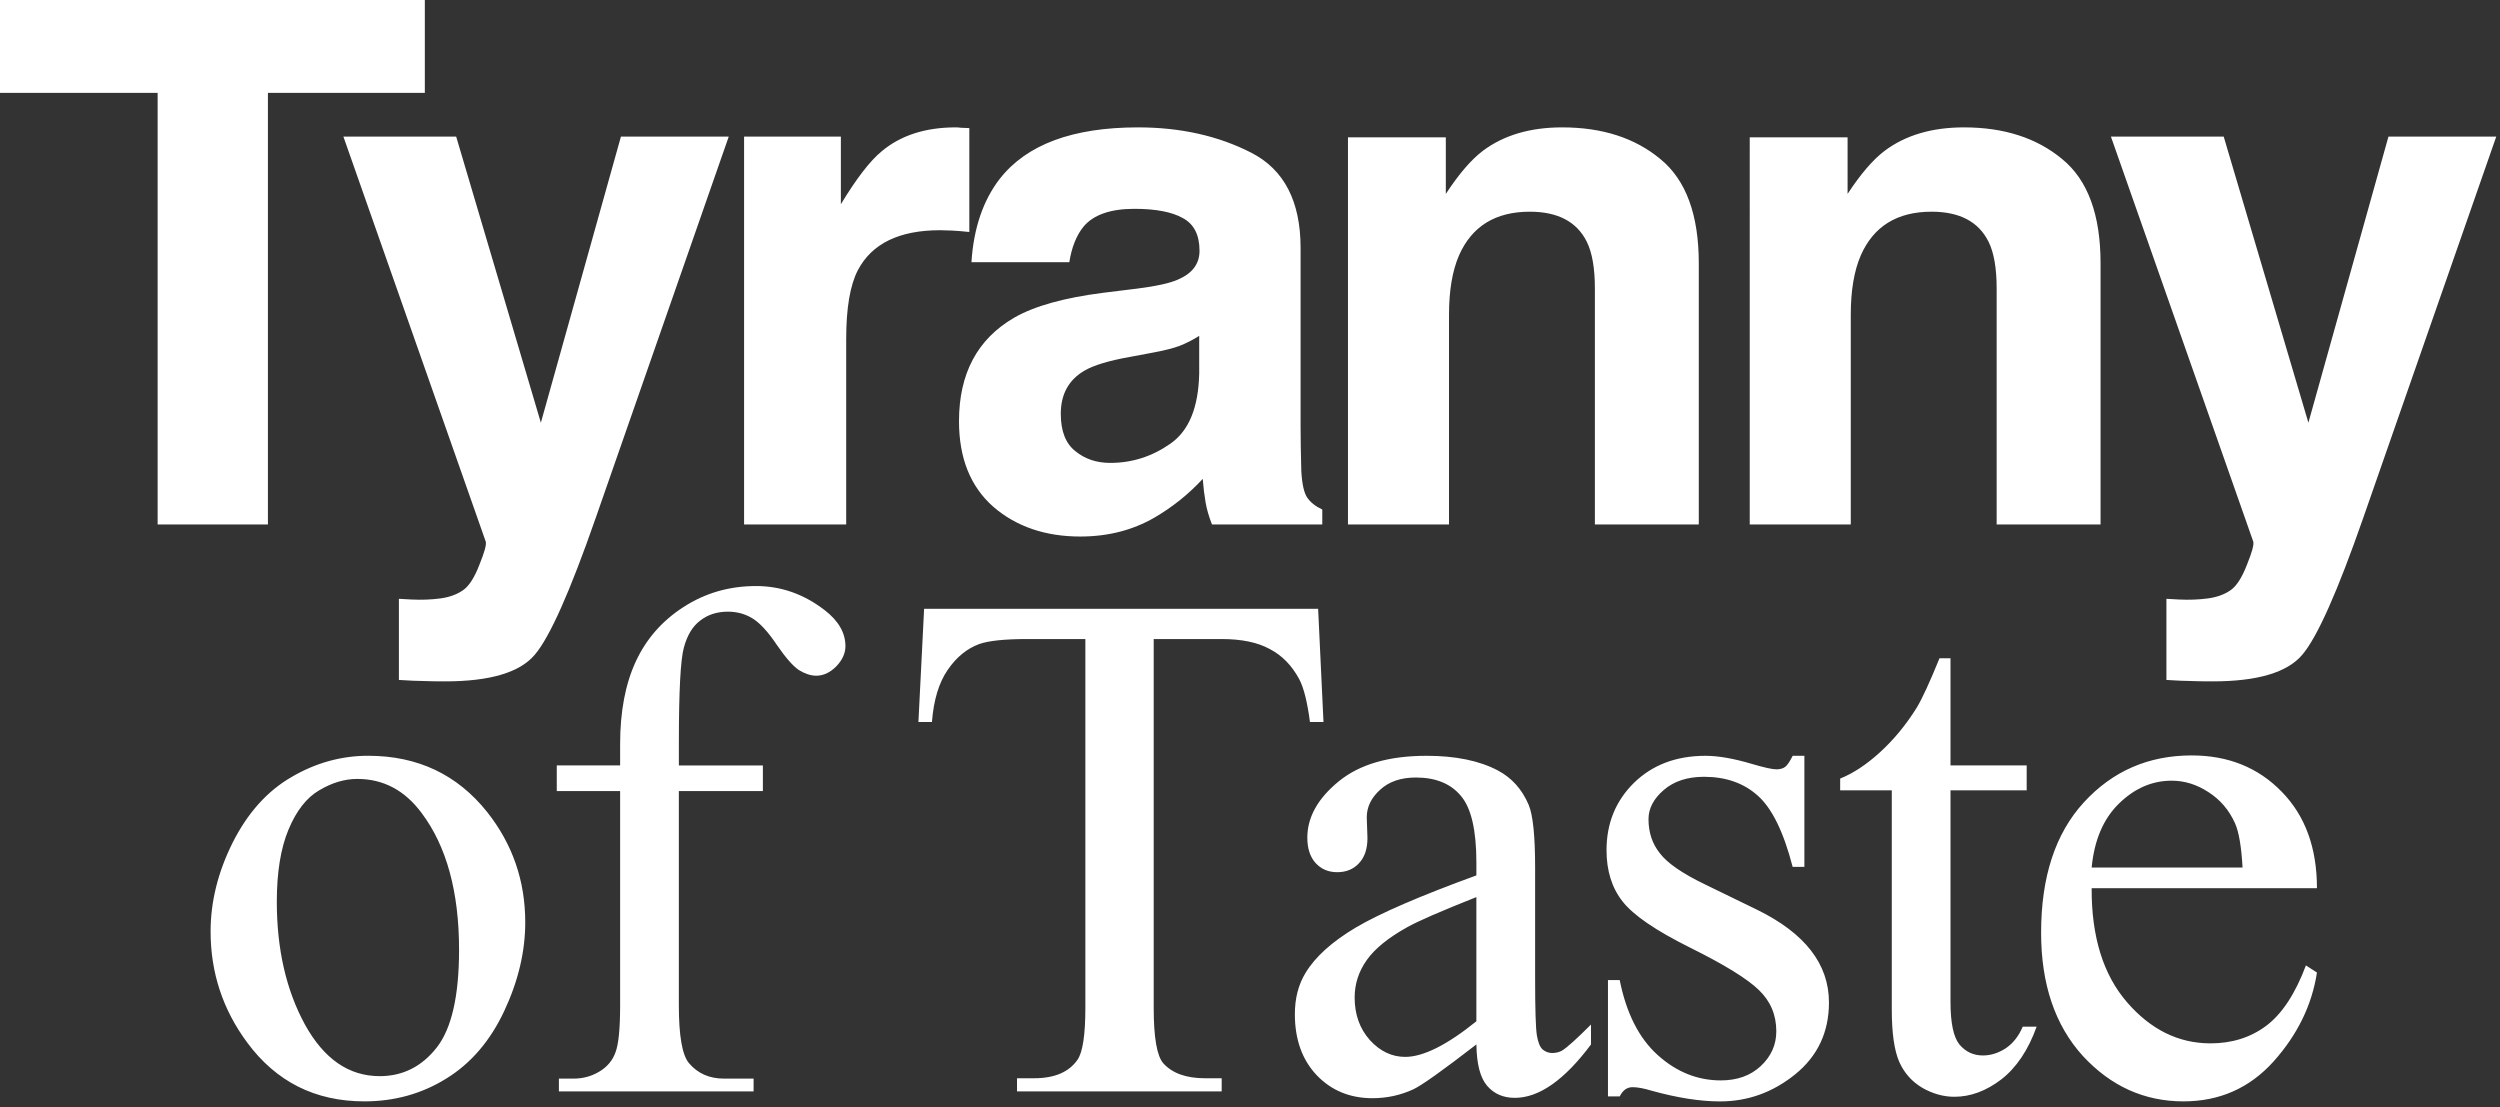
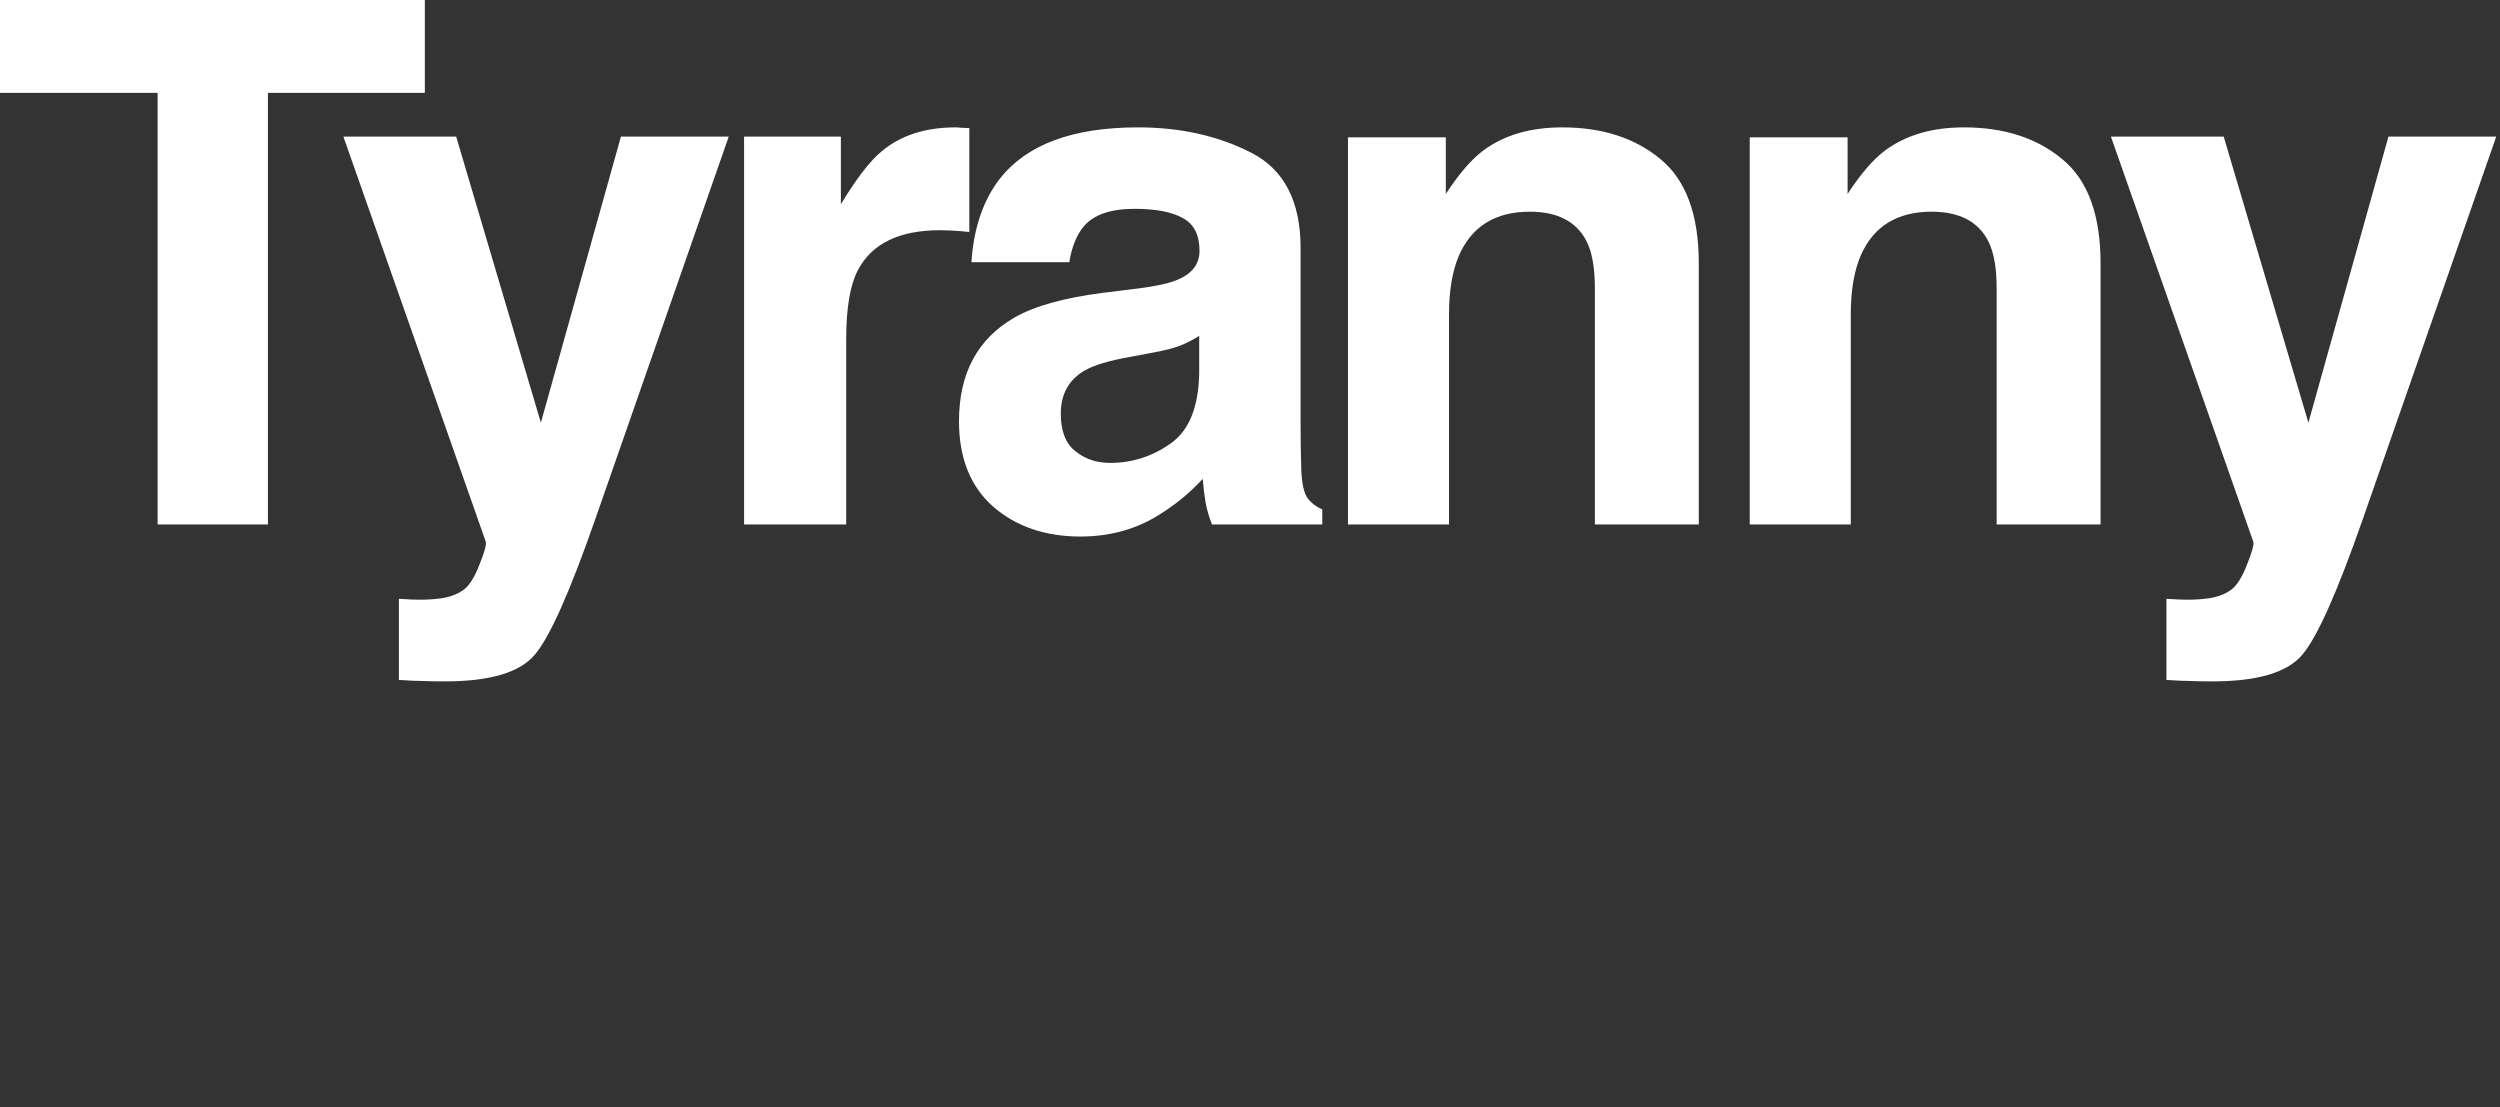
<svg xmlns="http://www.w3.org/2000/svg" id="Layer_1" viewBox="0 0 1314 582">
  <rect x="0" y="0" width="1314" height="582" fill="#333333" stroke="none" />
  <path fill="#ffffff" d="M223.29,0V48.81h-82.47v226.85h-57.97V48.81H0V0H223.29Zm60.99,222.17l42.08-150.36h56.66l-69.94,200.48c-13.46,38.65-24.12,62.59-31.98,71.81-7.86,9.35-23.56,14.03-47.13,14.03-4.74,0-8.54-.06-11.41-.19-2.87,0-7.17-.19-12.9-.56v-42.64l6.73,.37c5.24,.25,10.22,.06,14.96-.56,4.74-.62,8.73-2.06,11.97-4.3,3.12-2.12,5.99-6.54,8.6-13.28,2.74-6.73,3.87-10.85,3.37-12.34L180.49,71.81h59.28l44.51,150.36Zm209.85-101.17c-21.44,0-35.84,6.98-43.2,20.95-4.12,7.85-6.17,19.95-6.17,36.28v97.43h-53.67V71.81h50.87v35.53c8.23-13.59,15.4-22.88,21.51-27.86,9.97-8.35,22.94-12.53,38.9-12.53,1,0,1.81,.06,2.43,.19,.75,0,2.31,.06,4.67,.19v54.61c-3.37-.37-6.36-.62-8.98-.75-2.62-.12-4.74-.19-6.36-.19Zm31.44-27.12c14.09-17.95,38.28-26.93,72.56-26.93,22.32,0,42.14,4.43,59.47,13.28,17.33,8.85,25.99,25.56,25.99,50.12v93.51c0,6.48,.12,14.34,.37,23.56,.37,6.98,1.43,11.72,3.18,14.21,1.74,2.49,4.36,4.55,7.85,6.17v7.85h-57.97c-1.62-4.11-2.74-7.98-3.37-11.6-.62-3.61-1.12-7.73-1.5-12.34-7.35,7.98-15.83,14.77-25.43,20.38-11.47,6.61-24.44,9.91-38.9,9.91-18.45,0-33.72-5.24-45.82-15.71-11.97-10.6-17.95-25.56-17.95-44.88,0-25.06,9.66-43.2,28.99-54.42,10.6-6.11,26.18-10.47,46.75-13.09l18.14-2.24c9.85-1.25,16.89-2.81,21.13-4.68,7.61-3.24,11.41-8.29,11.41-15.15,0-8.35-2.93-14.09-8.79-17.21-5.73-3.24-14.21-4.86-25.43-4.86-12.59,0-21.51,3.12-26.74,9.35-3.74,4.61-6.23,10.85-7.48,18.7h-51.43c1.12-17.83,6.11-32.48,14.96-43.95Zm39.65,143.25c4.99,4.11,11.1,6.17,18.33,6.17,11.47,0,22.01-3.37,31.6-10.1,9.72-6.73,14.77-19.01,15.15-36.84v-19.82c-3.37,2.12-6.79,3.86-10.29,5.24-3.37,1.25-8.04,2.43-14.03,3.55l-11.97,2.24c-11.22,1.99-19.26,4.43-24.12,7.29-8.23,4.86-12.34,12.4-12.34,22.63,0,9.1,2.56,15.65,7.67,19.64Zm238.84-125.86c-18.08,0-30.48,7.67-37.22,23-3.49,8.1-5.24,18.45-5.24,31.04v110.34h-53.11V72.19h51.43v29.73c6.86-10.47,13.34-18.01,19.45-22.63,10.97-8.23,24.87-12.34,41.7-12.34,21.07,0,38.27,5.55,51.61,16.64,13.46,10.97,20.2,29.24,20.2,54.79v137.27h-54.61v-123.99c0-10.72-1.43-18.95-4.3-24.68-5.24-10.47-15.21-15.71-29.92-15.71Zm211.16,0c-18.08,0-30.48,7.67-37.21,23-3.49,8.1-5.24,18.45-5.24,31.04v110.34h-53.11V72.19h51.43v29.73c6.86-10.47,13.34-18.01,19.45-22.63,10.98-8.23,24.88-12.34,41.7-12.34,21.07,0,38.27,5.55,51.61,16.64,13.47,10.97,20.2,29.24,20.2,54.79v137.27h-54.61v-123.99c0-10.72-1.43-18.95-4.3-24.68-5.23-10.47-15.21-15.71-29.92-15.71Zm198.07,110.9l42.08-150.36h56.66l-69.94,200.48c-13.47,38.65-24.13,62.59-31.98,71.81-7.86,9.35-23.56,14.03-47.13,14.03-4.74,0-8.54-.06-11.41-.19-2.86,0-7.16-.19-12.9-.56v-42.64l6.73,.37c5.24,.25,10.23,.06,14.96-.56,4.74-.62,8.73-2.06,11.97-4.3,3.12-2.12,5.99-6.54,8.61-13.28,2.74-6.73,3.86-10.85,3.36-12.34l-74.8-212.82h59.28l44.51,150.36Z" />
-   <path fill="#ffffff" d="M193.57,397.24c25.94,0,46.77,9.85,62.48,29.56,13.34,16.84,20.02,36.17,20.02,57.99,0,15.34-3.68,30.87-11.04,46.58-7.36,15.71-17.52,27.56-30.49,35.54-12.85,7.98-27.19,11.97-43.03,11.97-25.82,0-46.33-10.29-61.55-30.87-12.85-17.34-19.27-36.79-19.27-58.37,0-15.72,3.87-31.3,11.6-46.77,7.86-15.59,18.15-27.06,30.87-34.42,12.72-7.48,26.19-11.22,40.41-11.22Zm-5.8,12.16c-6.61,0-13.28,1.99-20.02,5.99-6.61,3.87-11.97,10.73-16.09,20.58-4.12,9.85-6.17,22.51-6.17,37.98,0,24.94,4.93,46.46,14.78,64.54,9.98,18.08,23.07,27.13,39.29,27.13,12.1,0,22.07-4.99,29.93-14.97,7.86-9.98,11.79-27.13,11.79-51.45,0-30.43-6.55-54.38-19.64-71.84-8.85-11.97-20.14-17.96-33.86-17.96Zm169.03,6.36v112.62c0,15.96,1.75,26.07,5.24,30.31,4.61,5.49,10.79,8.23,18.52,8.23h15.53v6.73h-102.33v-6.73h7.67c4.99,0,9.54-1.25,13.66-3.74,4.12-2.49,6.92-5.86,8.42-10.1,1.62-4.24,2.43-12.47,2.43-24.69v-112.62h-33.3v-13.47h33.3v-11.22c0-17.09,2.74-31.55,8.23-43.4,5.49-11.85,13.84-21.39,25.07-28.62,11.35-7.36,24.07-11.04,38.16-11.04,13.1,0,25.13,4.24,36.11,12.72,7.23,5.61,10.85,11.91,10.85,18.89,0,3.74-1.62,7.3-4.86,10.66-3.24,3.24-6.73,4.86-10.48,4.86-2.87,0-5.92-1-9.17-2.99-3.12-2.12-6.98-6.55-11.6-13.28-4.61-6.86-8.86-11.47-12.72-13.84-3.87-2.37-8.17-3.55-12.91-3.55-5.74,0-10.6,1.56-14.59,4.68-3.99,2.99-6.86,7.73-8.6,14.22-1.75,6.36-2.62,22.89-2.62,49.58v12.35h44.15v13.47h-44.15Zm336.01-95.78l2.81,59.49h-7.11c-1.37-10.48-3.24-17.96-5.61-22.45-3.87-7.23-9.04-12.53-15.53-15.9-6.36-3.49-14.78-5.24-25.26-5.24h-35.73v193.81c0,15.59,1.68,25.32,5.05,29.18,4.74,5.24,12.04,7.86,21.89,7.86h8.79v6.92h-107.57v-6.92h8.98c10.73,0,18.33-3.24,22.82-9.73,2.74-3.99,4.12-13.09,4.12-27.31v-193.81h-30.49c-11.85,0-20.27,.87-25.26,2.62-6.49,2.37-12.04,6.92-16.65,13.66-4.61,6.74-7.36,15.84-8.23,27.31h-7.11l2.99-59.49h207.09Zm83.17,228.98c-17.59,13.59-28.62,21.45-33.11,23.57-6.74,3.12-13.91,4.68-21.51,4.68-11.85,0-21.64-4.05-29.37-12.16-7.61-8.11-11.41-18.77-11.41-31.99,0-8.36,1.87-15.59,5.61-21.7,5.11-8.48,13.97-16.46,26.57-23.94,12.72-7.48,33.8-16.59,63.23-27.31v-6.74c0-17.09-2.74-28.81-8.23-35.17-5.36-6.36-13.22-9.54-23.57-9.54-7.86,0-14.09,2.12-18.71,6.36-4.74,4.24-7.11,9.1-7.11,14.59l.37,10.85c0,5.74-1.5,10.16-4.49,13.28-2.87,3.12-6.67,4.68-11.41,4.68s-8.42-1.62-11.41-4.86c-2.87-3.24-4.3-7.67-4.3-13.28,0-10.73,5.49-20.58,16.46-29.56,10.97-8.98,26.38-13.47,46.21-13.47,15.21,0,27.69,2.56,37.41,7.67,7.36,3.87,12.78,9.92,16.28,18.15,2.24,5.36,3.37,16.34,3.37,32.92v58.18c0,16.34,.31,26.38,.94,30.12,.62,3.62,1.62,6.05,2.99,7.3,1.5,1.25,3.18,1.87,5.05,1.87,1.99,0,3.74-.44,5.24-1.31,2.62-1.62,7.67-6.17,15.15-13.66v10.48c-13.97,18.71-27.31,28.06-40.03,28.06-6.11,0-10.97-2.12-14.59-6.36-3.62-4.24-5.49-11.47-5.61-21.7Zm0-12.16v-65.29c-18.83,7.48-30.99,12.78-36.48,15.9-9.85,5.49-16.9,11.22-21.14,17.21-4.24,5.99-6.36,12.53-6.36,19.64,0,8.98,2.68,16.46,8.04,22.45,5.36,5.86,11.54,8.79,18.52,8.79,9.48,0,21.95-6.24,37.42-18.71Zm172.4-139.56v58.37h-6.17c-4.74-18.33-10.85-30.8-18.33-37.42-7.36-6.61-16.78-9.91-28.25-9.91-8.73,0-15.78,2.31-21.14,6.92-5.36,4.61-8.04,9.73-8.04,15.34,0,6.98,1.99,12.97,5.99,17.96,3.87,5.11,11.72,10.54,23.57,16.28l27.31,13.28c25.32,12.35,37.98,28.62,37.98,48.83,0,15.59-5.92,28.19-17.77,37.79-11.72,9.48-24.88,14.22-39.47,14.22-10.48,0-22.45-1.87-35.92-5.61-4.11-1.25-7.48-1.87-10.1-1.87-2.87,0-5.11,1.62-6.73,4.86h-6.17v-61.17h6.17c3.49,17.46,10.16,30.62,20.02,39.47,9.85,8.85,20.89,13.28,33.11,13.28,8.6,0,15.59-2.49,20.95-7.48,5.49-5.11,8.23-11.23,8.23-18.33,0-8.6-3.05-15.84-9.17-21.7-5.99-5.86-18.02-13.28-36.11-22.26-18.08-8.98-29.93-17.09-35.54-24.32-5.61-7.11-8.42-16.09-8.42-26.94,0-14.09,4.8-25.88,14.41-35.36,9.73-9.48,22.26-14.22,37.6-14.22,6.73,0,14.9,1.43,24.51,4.3,6.36,1.87,10.6,2.81,12.72,2.81,2,0,3.55-.44,4.68-1.31,1.12-.87,2.43-2.81,3.93-5.8h6.17Zm76.8-51.26v56.31h40.04v13.09h-40.04v111.12c0,11.1,1.56,18.58,4.68,22.45,3.24,3.87,7.36,5.8,12.35,5.8,4.11,0,8.1-1.25,11.97-3.74,3.87-2.62,6.86-6.42,8.98-11.41h7.3c-4.37,12.22-10.54,21.45-18.52,27.69-7.99,6.11-16.22,9.17-24.7,9.17-5.73,0-11.35-1.56-16.83-4.68-5.49-3.24-9.55-7.8-12.16-13.66-2.62-5.99-3.93-15.15-3.93-27.5v-115.24h-27.13v-6.17c6.86-2.74,13.84-7.36,20.95-13.84,7.24-6.61,13.66-14.4,19.27-23.38,2.87-4.74,6.86-13.41,11.98-26h5.79Zm74.19,120.85c-.12,25.44,6.05,45.4,18.52,59.86s27.13,21.7,43.96,21.7c11.23,0,20.96-3.06,29.19-9.17,8.35-6.23,15.34-16.84,20.95-31.8l5.8,3.74c-2.62,17.09-10.23,32.68-22.82,46.77-12.6,13.97-28.38,20.95-47.33,20.95-20.58,0-38.23-7.98-52.95-23.94-14.59-16.09-21.88-37.67-21.88-64.73,0-29.31,7.48-52.13,22.45-68.47,15.09-16.46,33.98-24.69,56.68-24.69,19.2,0,34.98,6.36,47.33,19.08,12.35,12.6,18.52,29.5,18.52,50.7h-118.42Zm0-10.85h79.32c-.62-10.97-1.93-18.71-3.93-23.2-3.12-6.98-7.79-12.47-14.03-16.46-6.11-3.99-12.53-5.99-19.27-5.99-10.35,0-19.64,4.05-27.87,12.16-8.11,7.98-12.85,19.14-14.22,33.49Z" />
</svg>